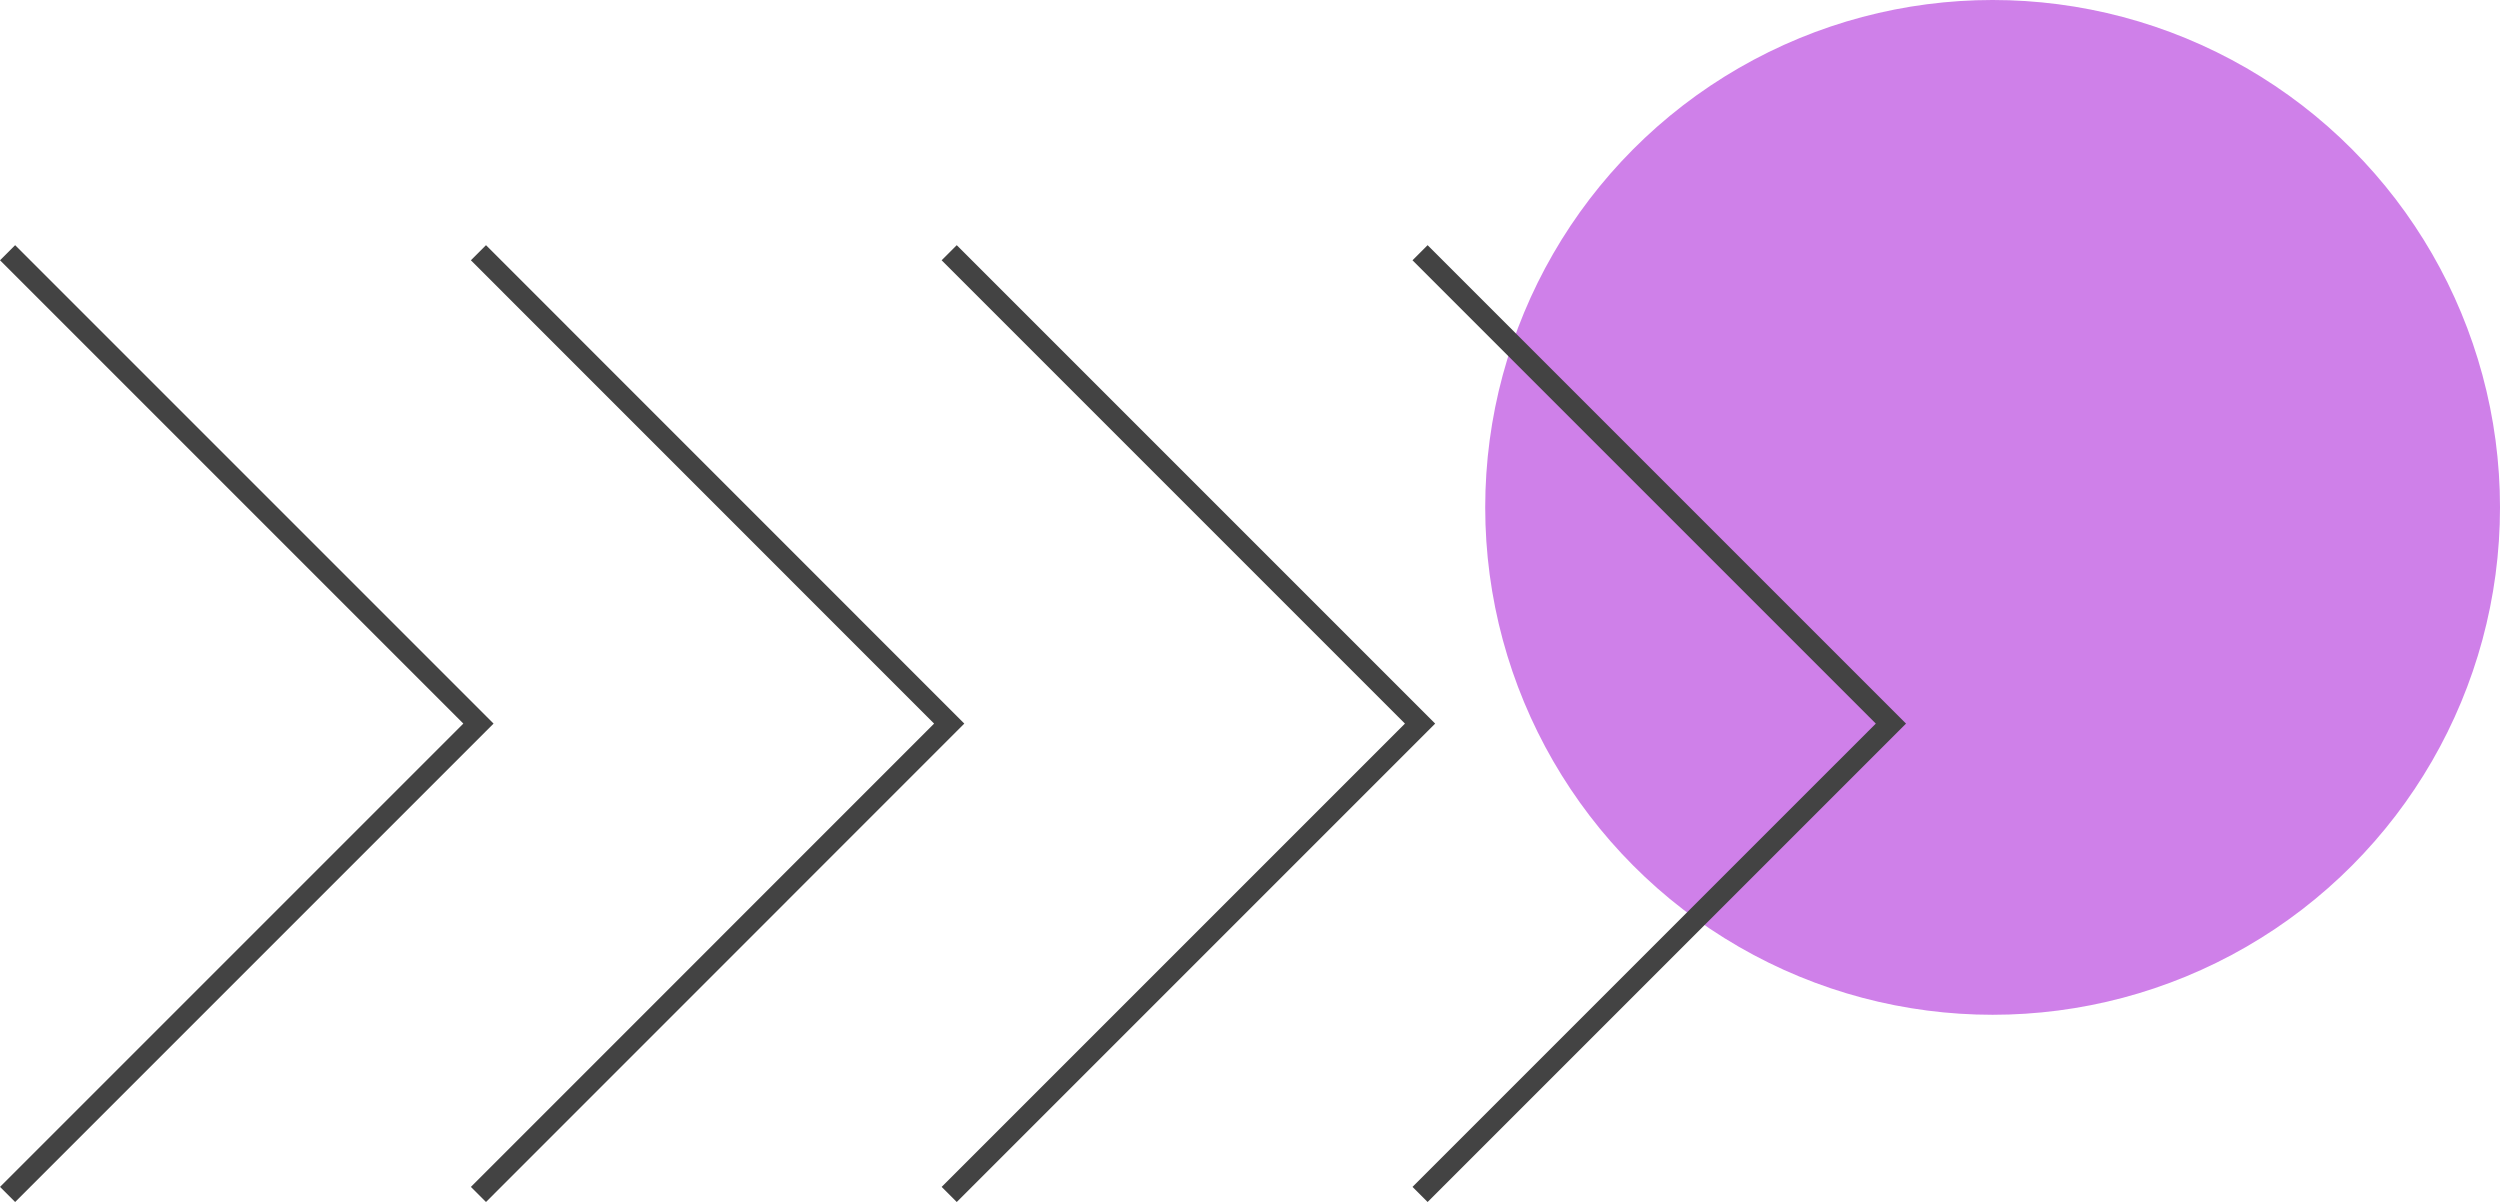
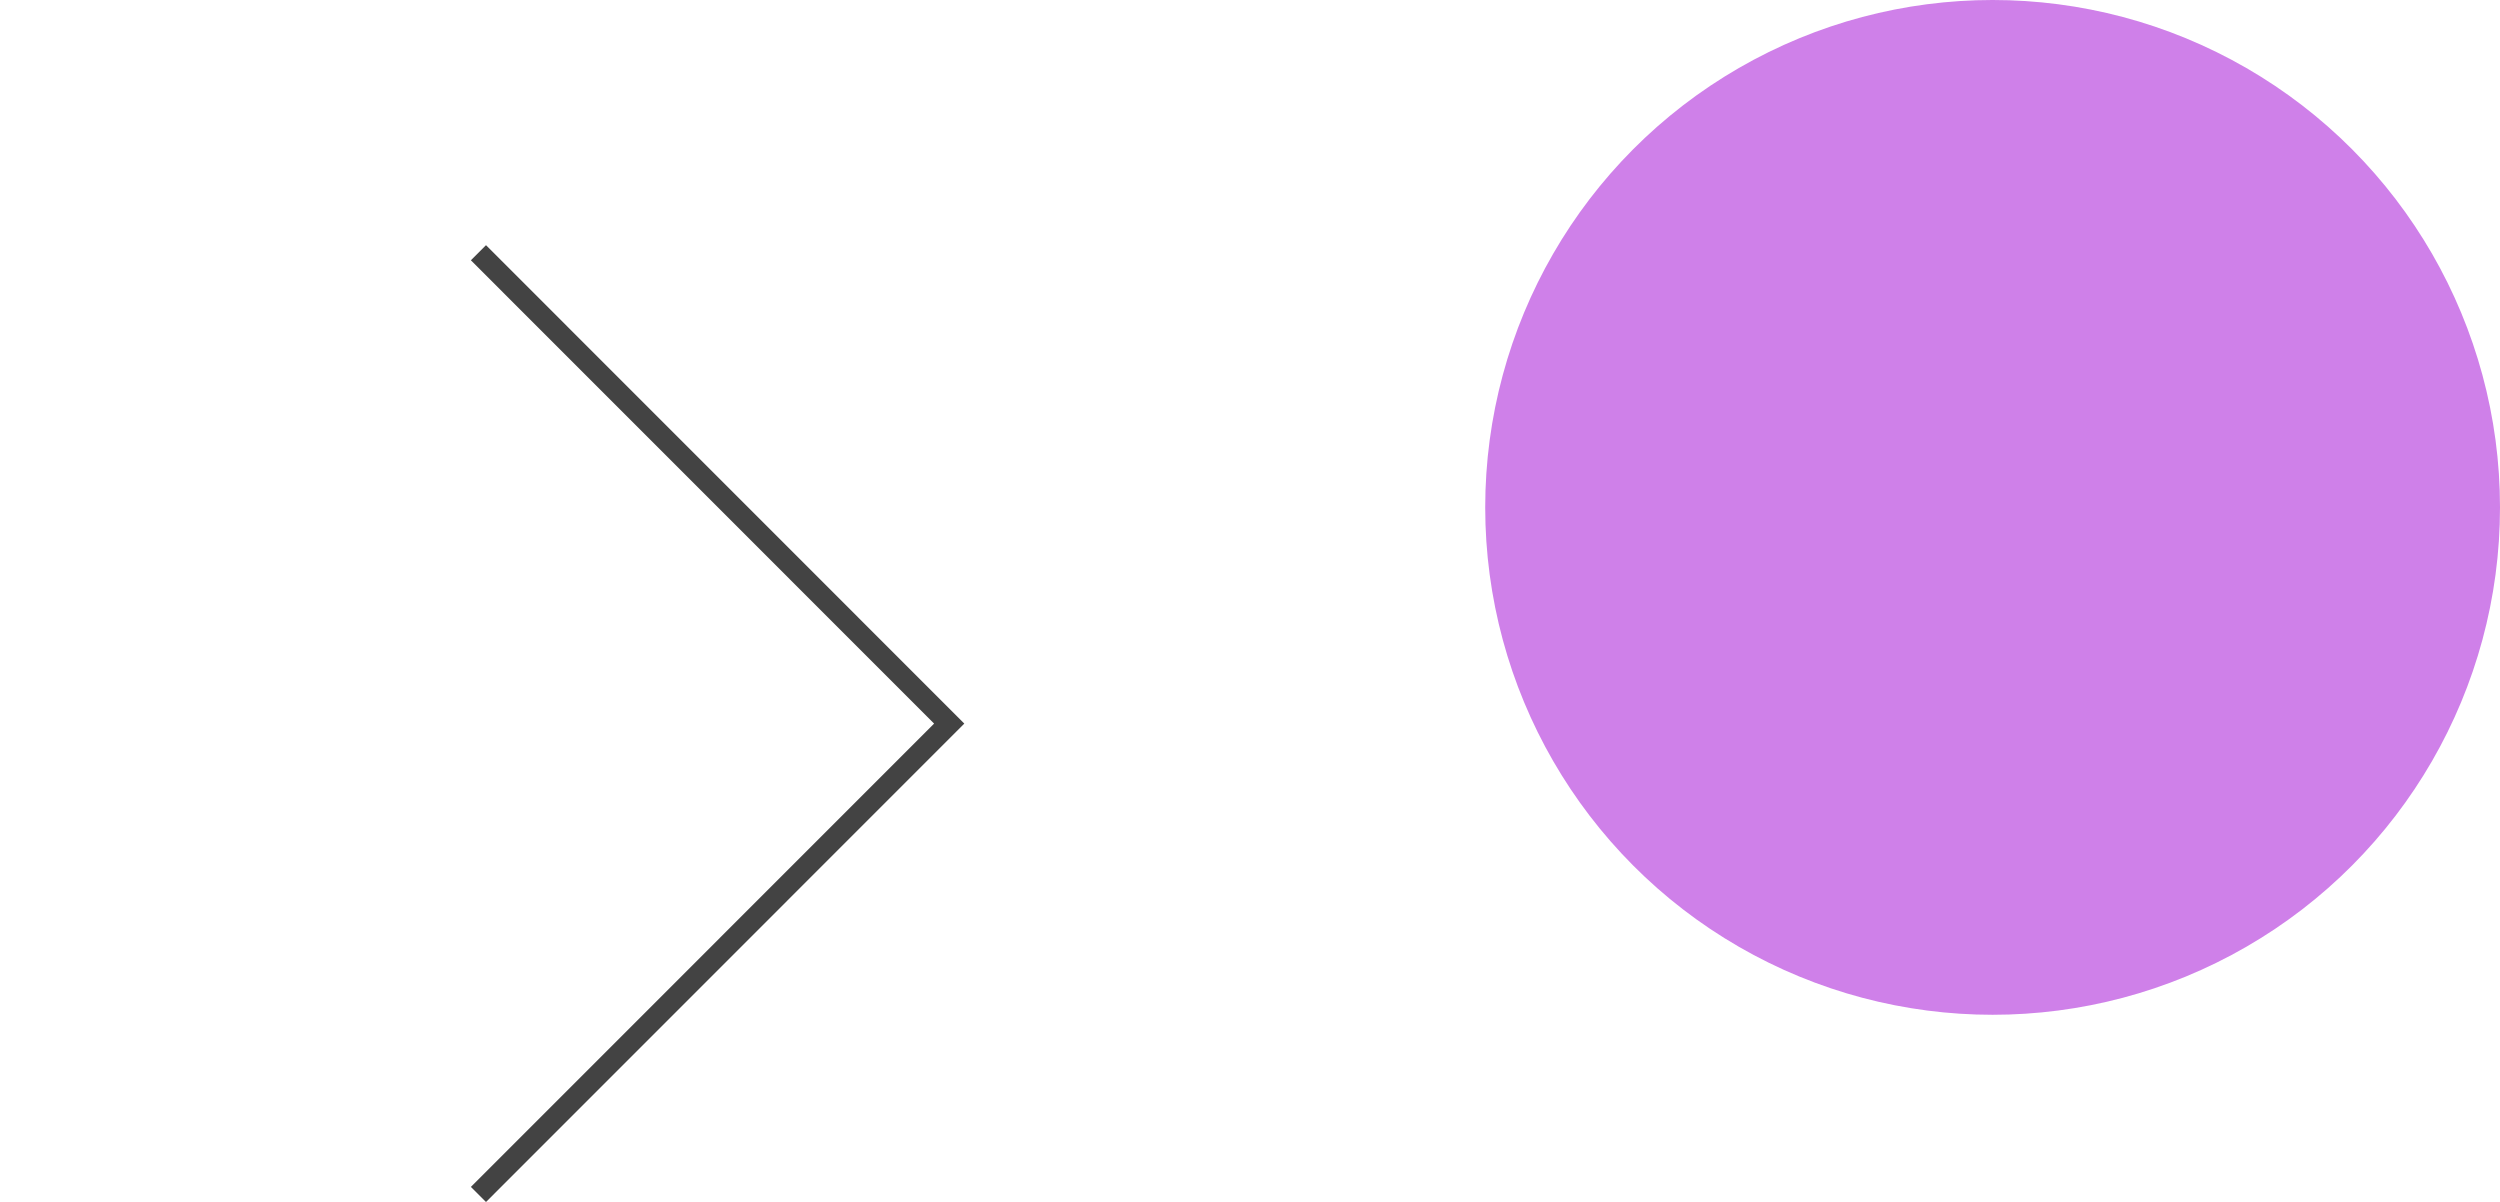
<svg xmlns="http://www.w3.org/2000/svg" viewBox="0 0 234.04 112.53">
  <g id="Слой_2" data-name="Слой 2">
    <g id="Слой_1-2" data-name="Слой 1">
      <circle cx="186.54" cy="47.5" r="47.5" fill="#cf80e9" />
-       <polyline points="132.94 23.66 177.02 67.74 132.94 111.82" fill="none" stroke="#434343" stroke-miterlimit="10" stroke-width="2" />
-       <polyline points="88.86 23.66 132.94 67.74 88.86 111.82" fill="none" stroke="#434343" stroke-miterlimit="10" stroke-width="2" />
      <polyline points="44.79 23.66 88.86 67.74 44.79 111.82" fill="none" stroke="#434343" stroke-miterlimit="10" stroke-width="2" />
-       <polyline points="0.71 23.66 44.79 67.74 0.71 111.82" fill="none" stroke="#434343" stroke-miterlimit="10" stroke-width="2" />
    </g>
  </g>
</svg>